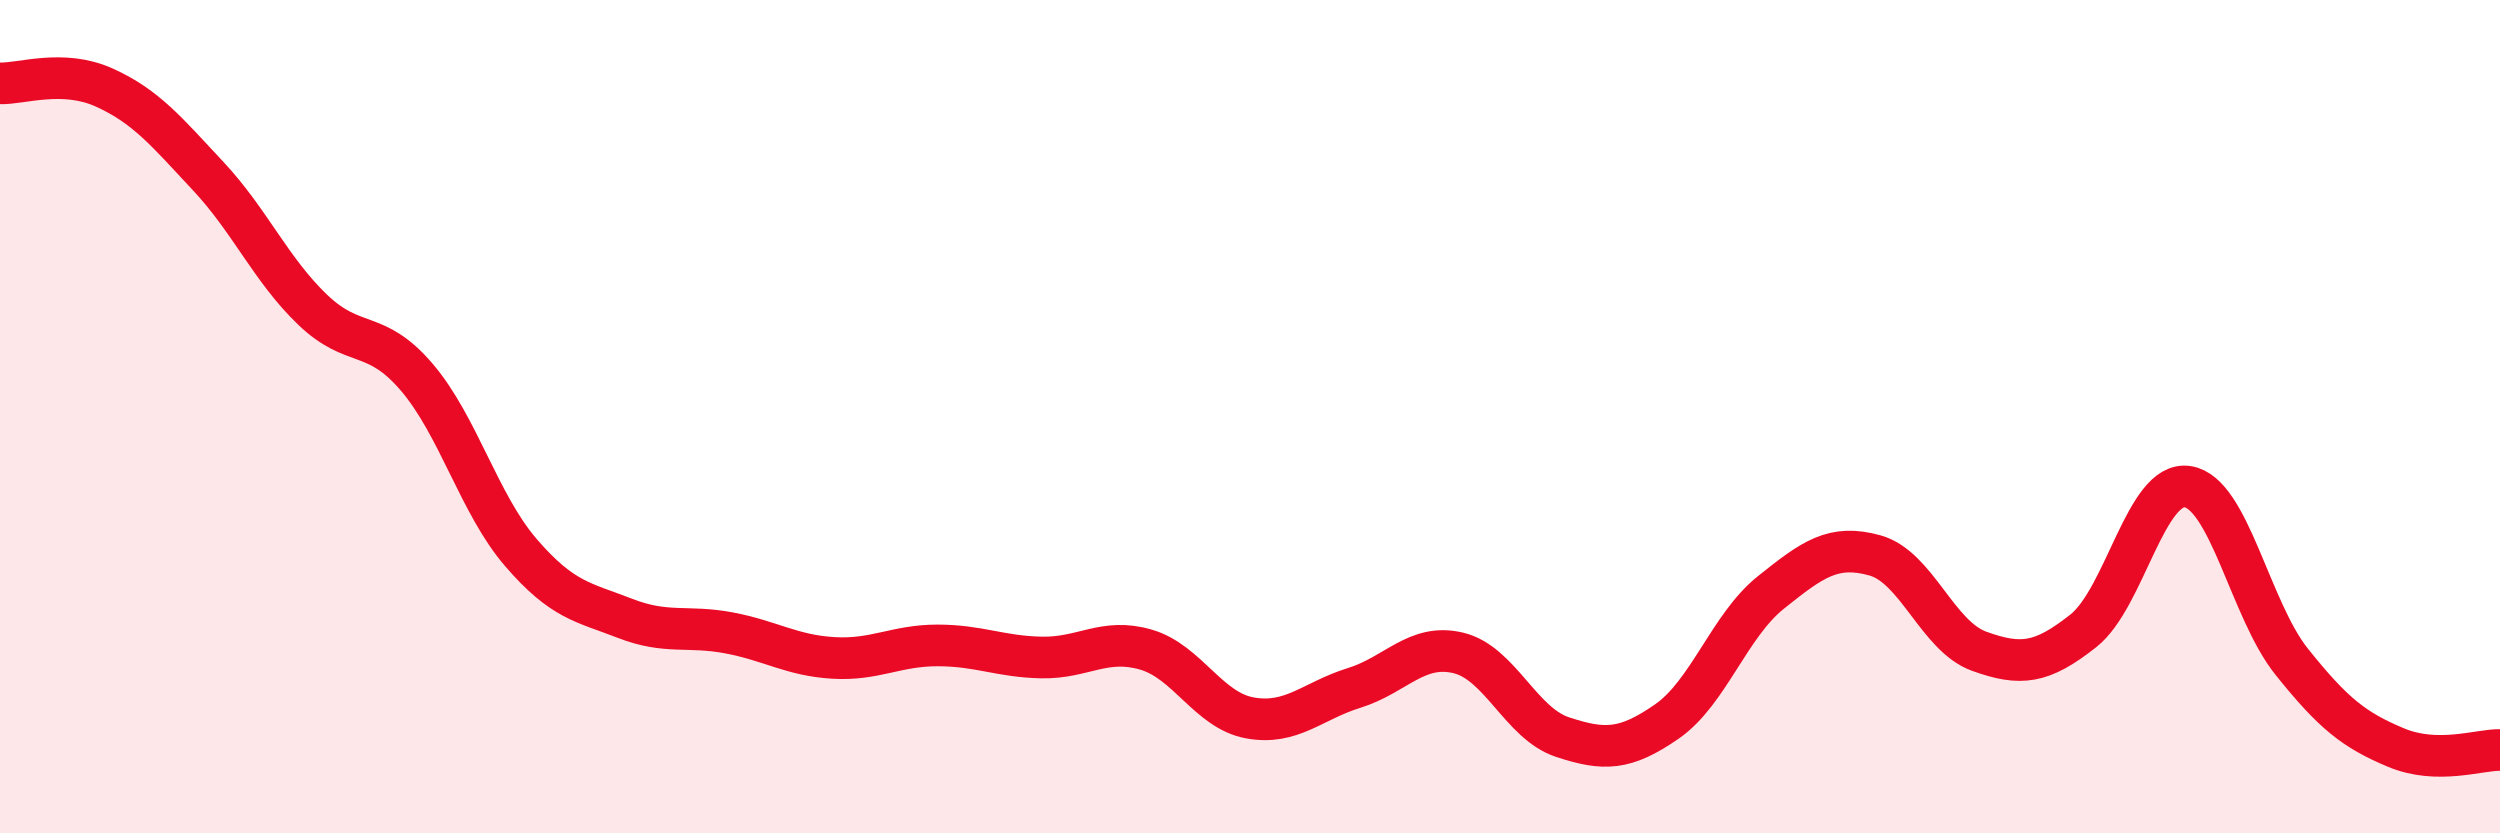
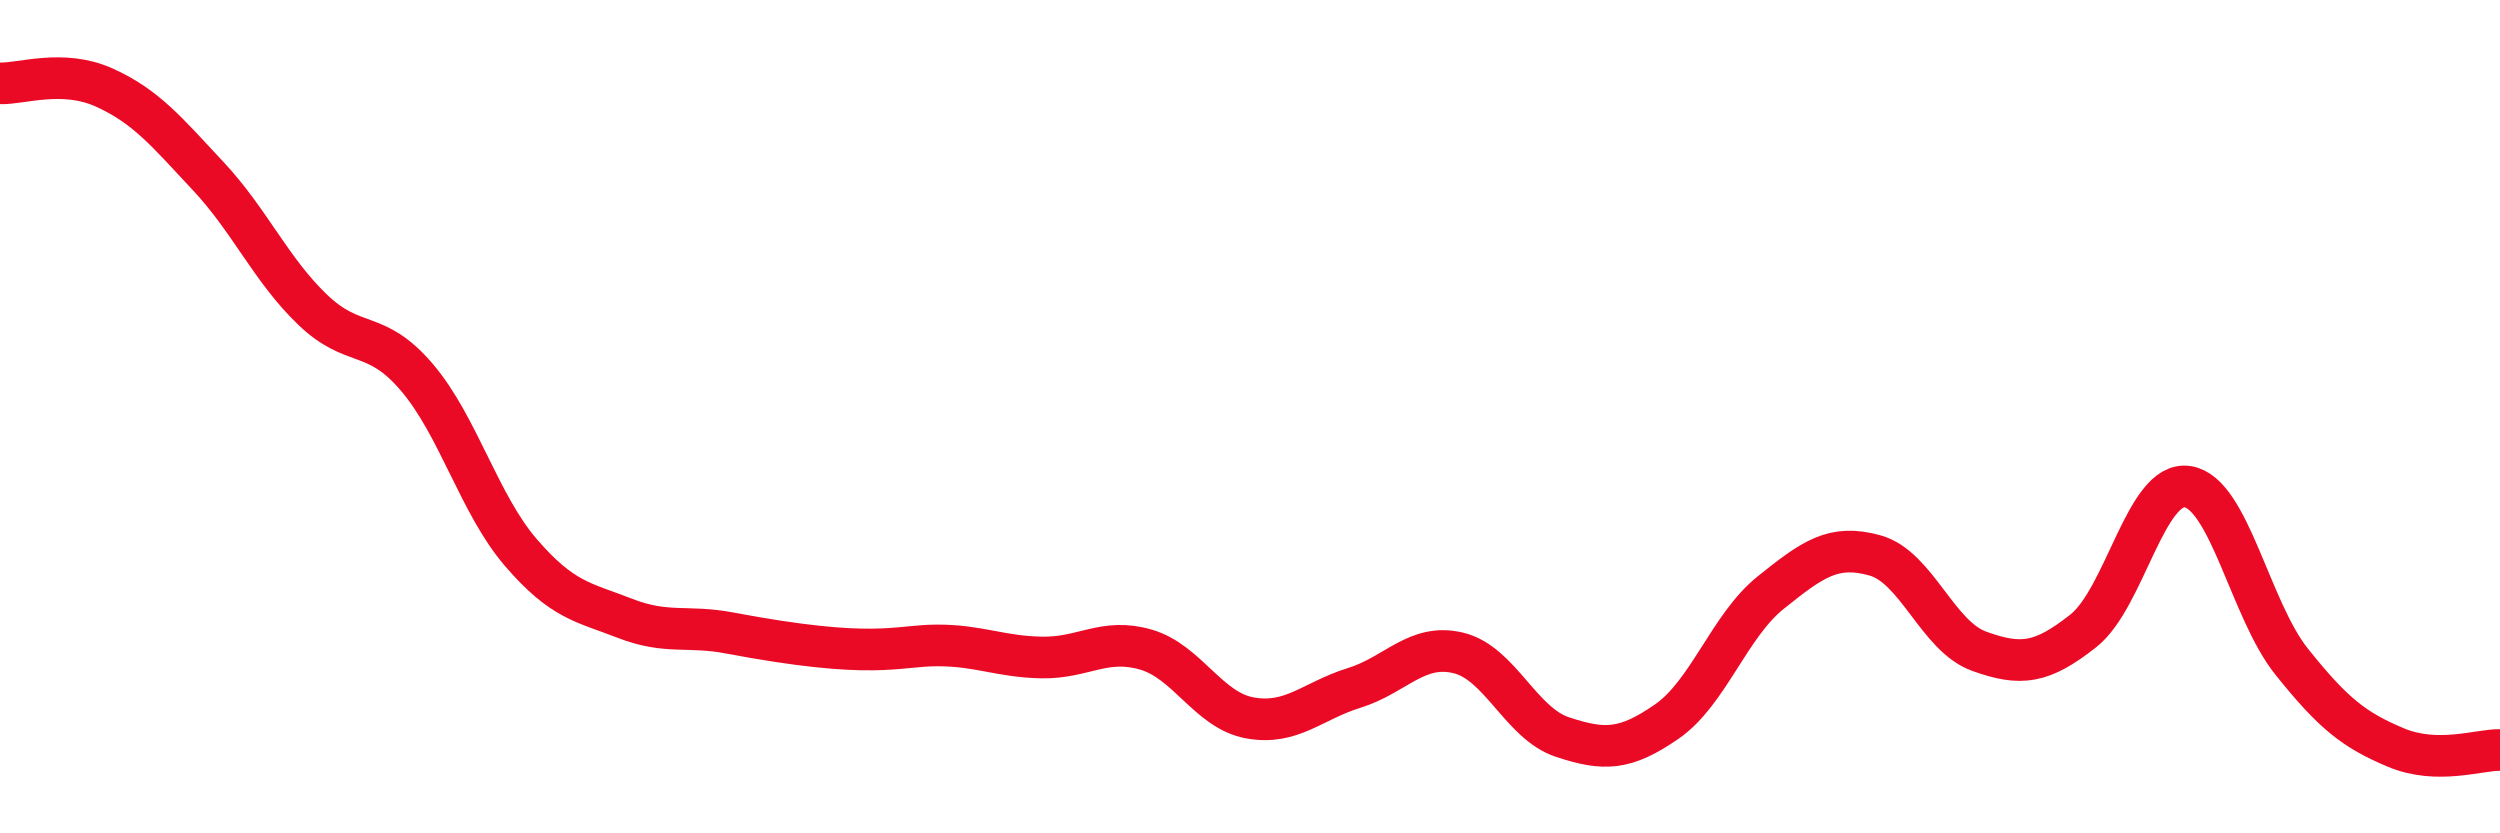
<svg xmlns="http://www.w3.org/2000/svg" width="60" height="20" viewBox="0 0 60 20">
-   <path d="M 0,2 C 0.5,2.02 1.5,1.65 2.5,2.1 C 3.5,2.55 4,3.16 5,4.23 C 6,5.3 6.5,6.47 7.5,7.43 C 8.5,8.39 9,7.88 10,9.05 C 11,10.22 11.5,12.1 12.5,13.26 C 13.5,14.42 14,14.45 15,14.84 C 16,15.23 16.5,15 17.5,15.19 C 18.5,15.38 19,15.73 20,15.79 C 21,15.85 21.5,15.49 22.5,15.49 C 23.5,15.49 24,15.76 25,15.78 C 26,15.8 26.5,15.3 27.5,15.59 C 28.5,15.88 29,17.05 30,17.23 C 31,17.41 31.5,16.82 32.5,16.51 C 33.5,16.2 34,15.43 35,15.67 C 36,15.91 36.5,17.36 37.5,17.69 C 38.5,18.02 39,18.01 40,17.32 C 41,16.63 41.5,15.02 42.5,14.22 C 43.5,13.42 44,13.05 45,13.33 C 46,13.61 46.5,15.27 47.5,15.63 C 48.5,15.99 49,15.93 50,15.14 C 51,14.35 51.5,11.53 52.5,11.68 C 53.5,11.83 54,14.63 55,15.88 C 56,17.13 56.5,17.52 57.5,17.94 C 58.5,18.36 59.5,17.99 60,18L60 20L0 20Z" fill="#EB0A25" opacity="0.1" stroke-linecap="round" stroke-linejoin="round" />
-   <path d="M 0,2 C 0.5,2.02 1.5,1.65 2.5,2.1 C 3.5,2.55 4,3.16 5,4.23 C 6,5.3 6.5,6.47 7.5,7.43 C 8.5,8.39 9,7.88 10,9.05 C 11,10.22 11.5,12.1 12.5,13.26 C 13.5,14.42 14,14.45 15,14.84 C 16,15.23 16.5,15 17.5,15.19 C 18.5,15.38 19,15.73 20,15.79 C 21,15.85 21.5,15.49 22.5,15.49 C 23.5,15.49 24,15.76 25,15.78 C 26,15.8 26.5,15.3 27.5,15.59 C 28.5,15.88 29,17.05 30,17.23 C 31,17.41 31.5,16.82 32.5,16.51 C 33.5,16.2 34,15.43 35,15.67 C 36,15.91 36.5,17.36 37.5,17.69 C 38.5,18.02 39,18.01 40,17.32 C 41,16.63 41.5,15.02 42.5,14.22 C 43.5,13.42 44,13.05 45,13.33 C 46,13.61 46.5,15.27 47.5,15.63 C 48.5,15.99 49,15.93 50,15.14 C 51,14.35 51.5,11.53 52.5,11.68 C 53.5,11.83 54,14.63 55,15.88 C 56,17.13 56.5,17.52 57.5,17.94 C 58.5,18.36 59.5,17.99 60,18" stroke="#EB0A25" stroke-width="1" fill="none" stroke-linecap="round" stroke-linejoin="round" />
+   <path d="M 0,2 C 0.5,2.02 1.5,1.65 2.5,2.1 C 3.5,2.55 4,3.16 5,4.23 C 6,5.3 6.5,6.47 7.5,7.43 C 8.5,8.39 9,7.88 10,9.05 C 11,10.22 11.5,12.1 12.5,13.26 C 13.5,14.42 14,14.45 15,14.84 C 16,15.23 16.5,15 17.5,15.19 C 21,15.85 21.5,15.49 22.5,15.49 C 23.5,15.49 24,15.76 25,15.78 C 26,15.8 26.5,15.3 27.5,15.59 C 28.5,15.88 29,17.05 30,17.23 C 31,17.41 31.5,16.82 32.5,16.51 C 33.5,16.2 34,15.43 35,15.67 C 36,15.91 36.5,17.36 37.5,17.69 C 38.5,18.02 39,18.01 40,17.32 C 41,16.63 41.5,15.02 42.5,14.22 C 43.5,13.42 44,13.05 45,13.33 C 46,13.61 46.5,15.27 47.5,15.63 C 48.5,15.99 49,15.93 50,15.14 C 51,14.35 51.5,11.53 52.5,11.68 C 53.5,11.83 54,14.63 55,15.88 C 56,17.13 56.5,17.52 57.5,17.94 C 58.5,18.36 59.5,17.99 60,18" stroke="#EB0A25" stroke-width="1" fill="none" stroke-linecap="round" stroke-linejoin="round" />
</svg>